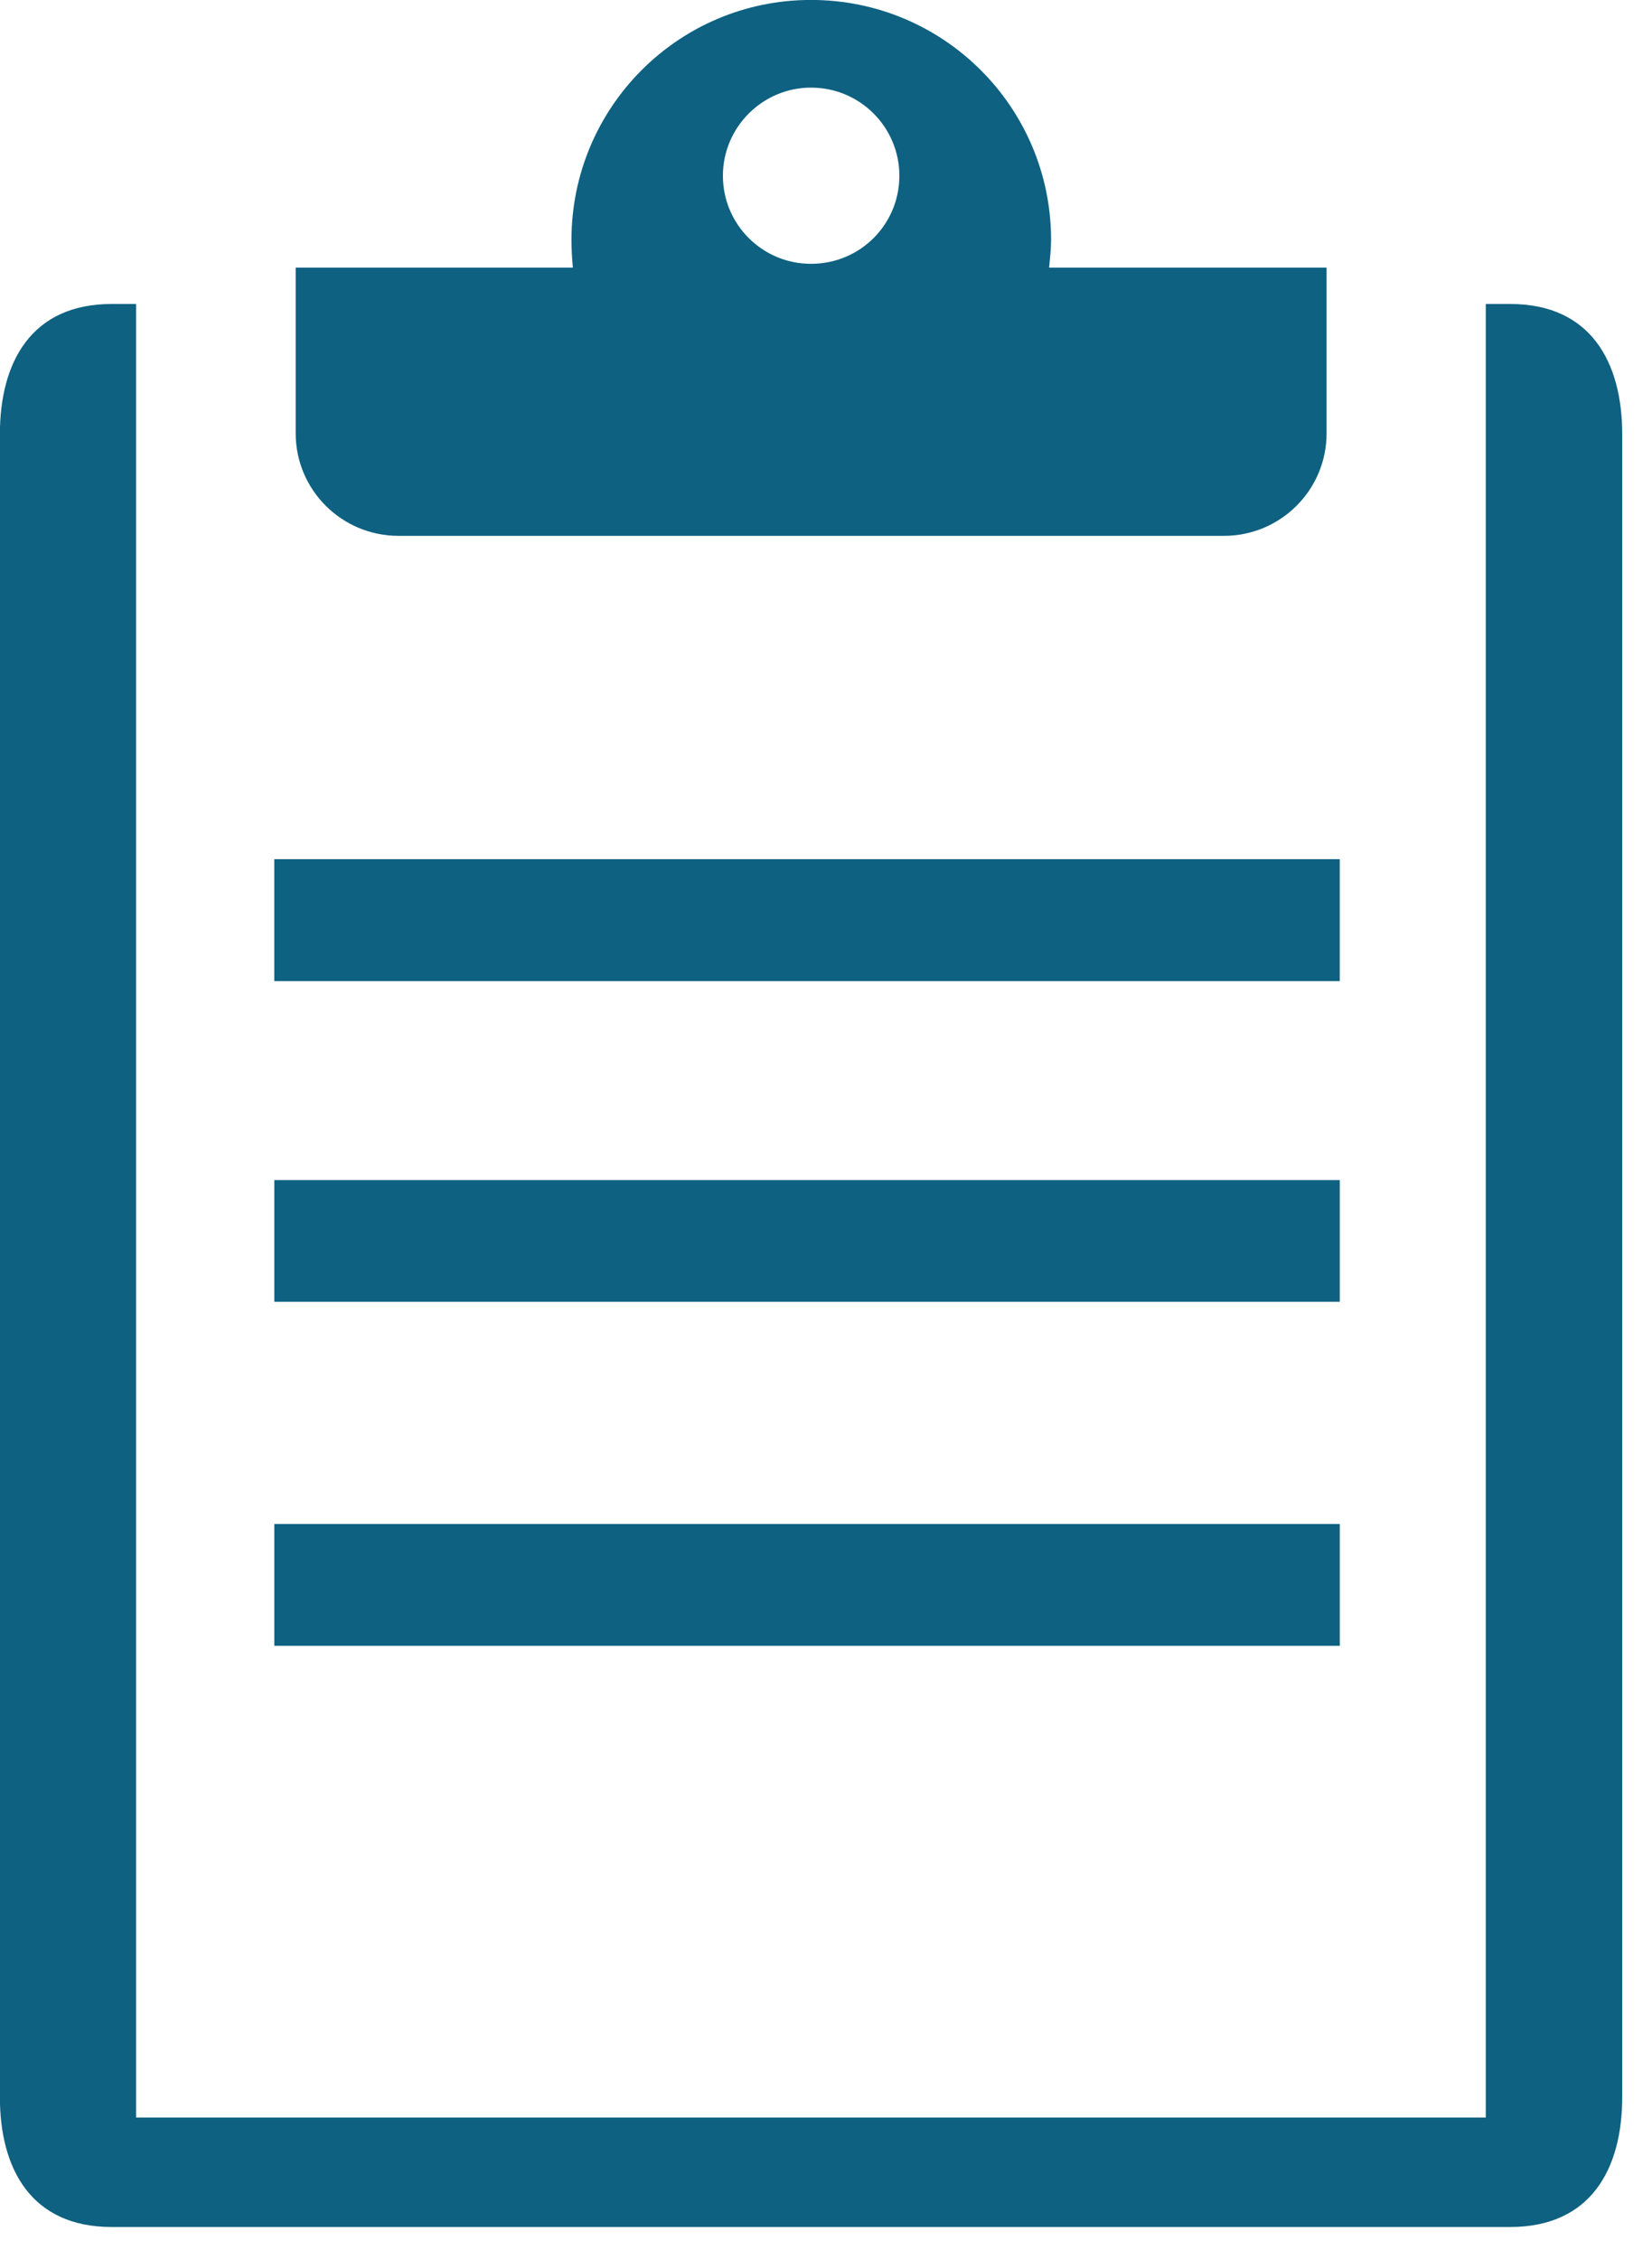
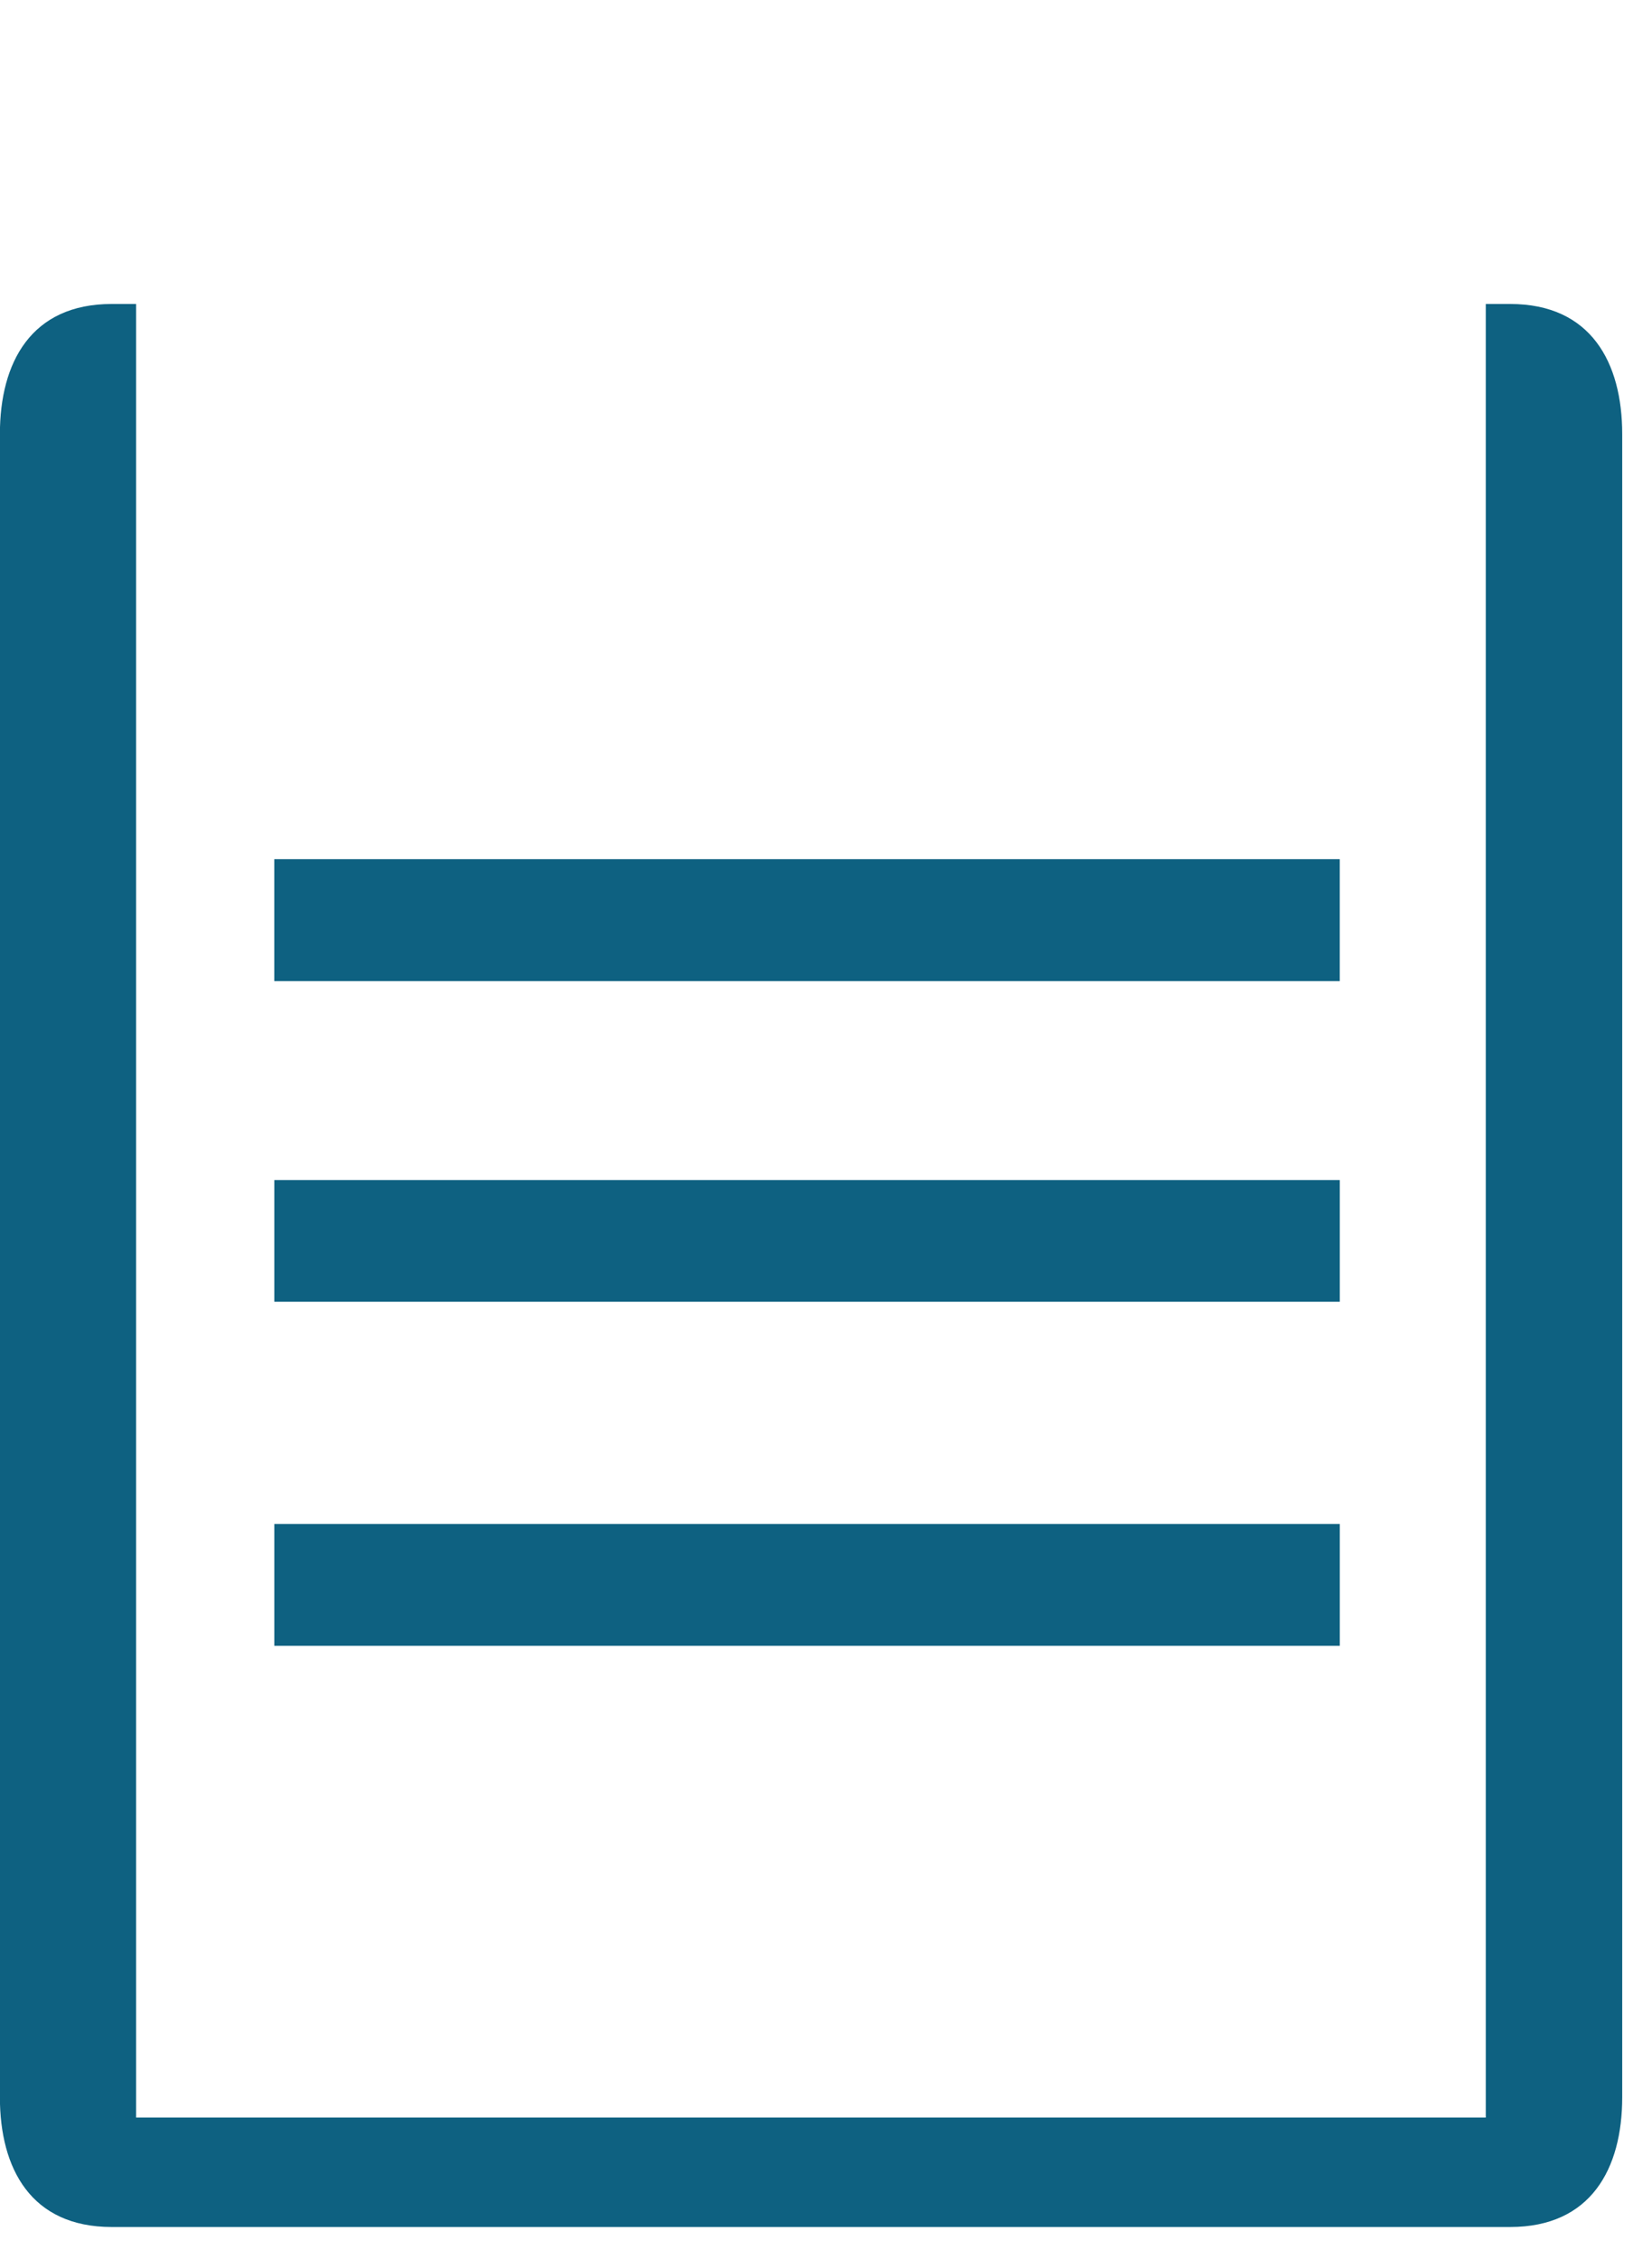
<svg xmlns="http://www.w3.org/2000/svg" xmlns:ns1="http://www.serif.com/" width="100%" height="100%" viewBox="0 0 49 67" version="1.1" xml:space="preserve" style="fill-rule:evenodd;clip-rule:evenodd;stroke-linejoin:round;stroke-miterlimit:2;">
  <g transform="matrix(1,0,0,1,-610.389,-344.018)">
    <g id="accounting">
        </g>
    <g id="clip-board" ns1:id="clip board">
        </g>
    <g id="clock">
        </g>
    <g id="Financial-Management" ns1:id="Financial Management">
        </g>
    <g id="calendar">
        </g>
    <g id="Sales">
        </g>
    <g id="Shipping-management" ns1:id="Shipping management">
        </g>
    <g id="Customs-Clearance" ns1:id="Customs Clearance">
        </g>
    <g id="Warehouse">
        </g>
    <g id="Warehouse1" ns1:id="Warehouse">
        </g>
    <g id="accounting1" ns1:id="accounting">
        </g>
    <g id="clip-board1" ns1:id="clip board">
        </g>
    <g transform="matrix(1,0,0,1,438.995,-14.173)">
      <g transform="matrix(3.991,0,0,3.559,216.186,424.235)">
        <path d="M0,-16.024L-0.181,-16.024L-0.181,-0.912L-10.212,-0.912L-10.212,-16.024L-10.393,-16.024C-10.992,-16.024 -11.224,-15.537 -11.224,-14.939L-11.224,-1.082C-11.224,-0.485 -10.992,0 -10.393,0L0,0C0.6,0 0.833,-0.485 0.833,-1.082L0.833,-14.939C0.833,-15.537 0.6,-16.024 0,-16.024" style="fill:rgb(14,97,129);fill-rule:nonzero;" />
      </g>
      <g transform="matrix(4.167,0,0,4.167,195.449,371.482)">
-         <path d="M0,-2.566C0.35,-2.566 0.629,-2.283 0.629,-1.939C0.629,-1.592 0.35,-1.312 0,-1.312C-0.346,-1.312 -0.627,-1.592 -0.627,-1.939C-0.627,-2.283 -0.346,-2.566 0,-2.566M1.695,-1.285C1.701,-1.349 1.709,-1.415 1.709,-1.482C1.709,-2.426 0.945,-3.19 0,-3.19C-0.943,-3.19 -1.705,-2.426 -1.705,-1.482C-1.705,-1.415 -1.701,-1.349 -1.695,-1.285L-3.668,-1.285L-3.668,-0.106C-3.668,0.298 -3.34,0.624 -2.936,0.624L2.939,0.624C3.342,0.624 3.67,0.298 3.67,-0.106L3.67,-1.285L1.695,-1.285Z" style="fill:rgb(14,97,129);fill-rule:nonzero;" />
-       </g>
+         </g>
      <g transform="matrix(-4.167,0,0,4.167,1675.55,-1502.18)">
        <rect x="351.432" y="452.568" width="7.584" height="0.868" style="fill:rgb(14,97,129);" />
      </g>
      <g transform="matrix(-4.167,0,0,4.167,1675.58,-1483.15)">
        <rect x="351.439" y="450.285" width="7.584" height="0.866" style="fill:rgb(14,97,129);" />
      </g>
      <g transform="matrix(-4.167,0,0,4.167,1675.58,-1462.75)">
        <rect x="351.439" y="447.837" width="7.584" height="0.867" style="fill:rgb(14,97,129);" />
      </g>
    </g>
    <g id="clock1" ns1:id="clock">
        </g>
    <g id="Financial-Management1" ns1:id="Financial Management">
        </g>
    <g id="calendar1" ns1:id="calendar">
        </g>
    <g id="Sales1" ns1:id="Sales">
        </g>
    <g id="Shipping-management1" ns1:id="Shipping management">
        </g>
    <g id="Customs-Clearance1" ns1:id="Customs Clearance">
        </g>
    <g id="Warehouse2" ns1:id="Warehouse">
        </g>
    <g id="Warehouse3" ns1:id="Warehouse">
        </g>
  </g>
</svg>